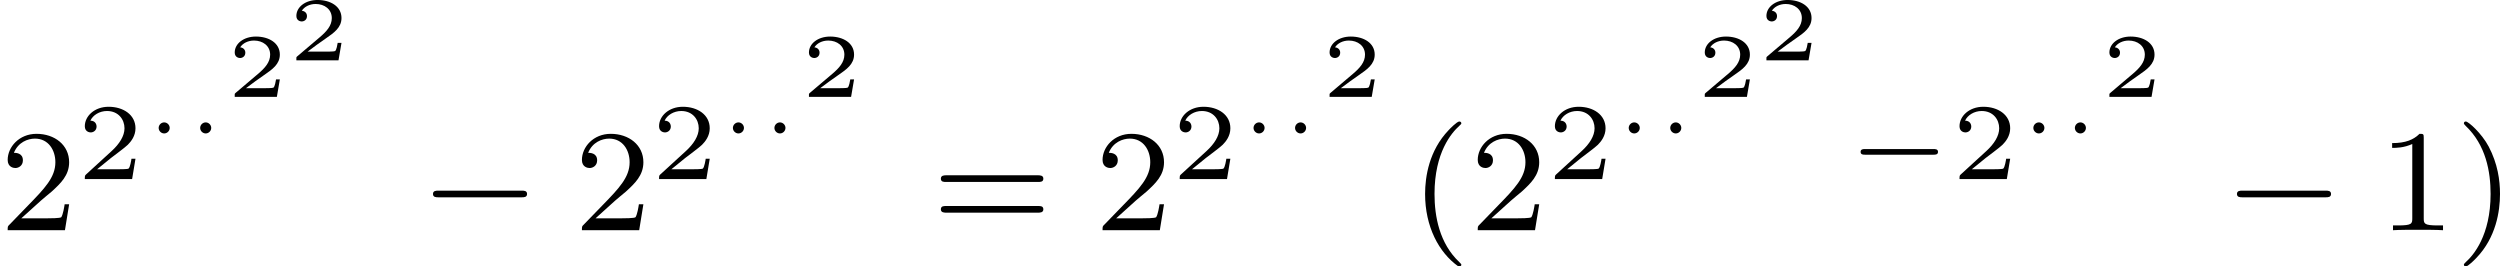
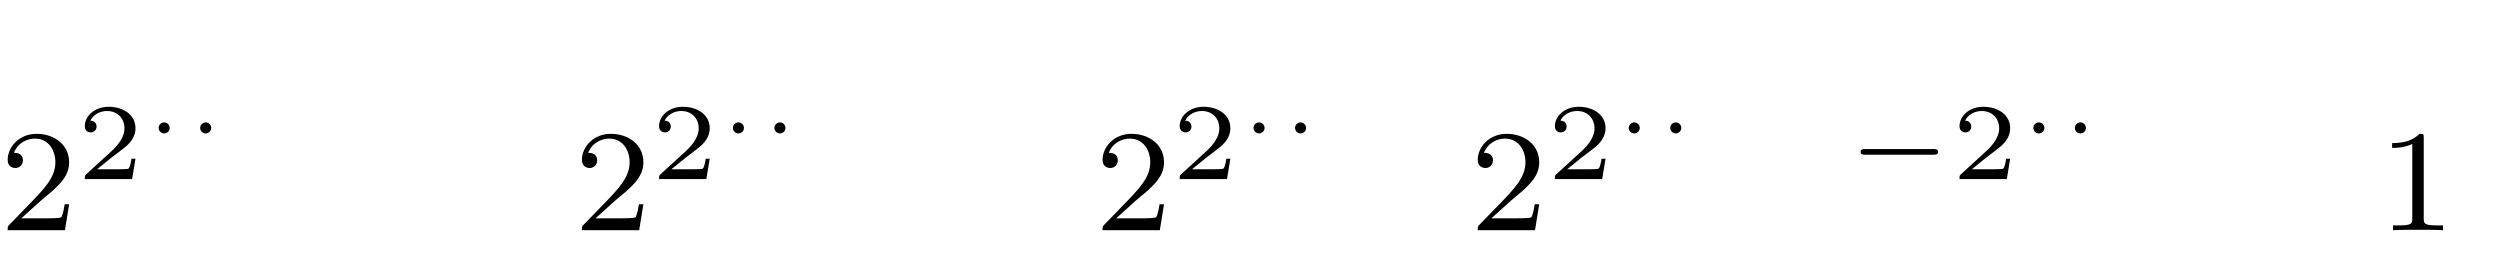
<svg xmlns="http://www.w3.org/2000/svg" xmlns:xlink="http://www.w3.org/1999/xlink" version="1.1" width="274.943pt" height="29.303pt" viewBox="23.91 259.782 274.943 29.303">
  <defs>
    <path id="g1-0" d="M4.758-1.339C4.854-1.339 5.003-1.339 5.003-1.494S4.854-1.65 4.758-1.65H.992C.897-1.65 .747-1.65 .747-1.494S.897-1.339 .992-1.339H4.758Z" />
-     <path id="g7-40" d="M2.654 1.993C2.718 1.993 2.813 1.993 2.813 1.897C2.813 1.865 2.805 1.857 2.702 1.753C1.61 .725 1.339-.757 1.339-1.993C1.339-4.288 2.287-5.364 2.694-5.731C2.805-5.834 2.813-5.842 2.813-5.882S2.782-5.978 2.702-5.978C2.574-5.978 2.176-5.571 2.112-5.499C1.044-4.384 .821-2.949 .821-1.993C.821-.207 1.57 1.227 2.654 1.993Z" />
-     <path id="g7-41" d="M2.463-1.993C2.463-2.75 2.335-3.658 1.841-4.599C1.451-5.332 .725-5.978 .582-5.978C.502-5.978 .478-5.922 .478-5.882C.478-5.85 .478-5.834 .574-5.738C1.69-4.678 1.945-3.22 1.945-1.993C1.945 .295 .996 1.379 .59 1.745C.486 1.849 .478 1.857 .478 1.897S.502 1.993 .582 1.993C.709 1.993 1.108 1.586 1.172 1.514C2.24 .399 2.463-1.036 2.463-1.993Z" />
    <path id="g7-49" d="M2.503-5.077C2.503-5.292 2.487-5.3 2.271-5.3C1.945-4.981 1.522-4.79 .765-4.79V-4.527C.98-4.527 1.411-4.527 1.873-4.742V-.654C1.873-.359 1.849-.263 1.092-.263H.813V0C1.14-.024 1.825-.024 2.184-.024S3.236-.024 3.563 0V-.263H3.284C2.527-.263 2.503-.359 2.503-.654V-5.077Z" />
    <path id="g7-50" d="M2.248-1.626C2.375-1.745 2.71-2.008 2.837-2.12C3.332-2.574 3.802-3.013 3.802-3.738C3.802-4.686 3.005-5.3 2.008-5.3C1.052-5.3 .422-4.575 .422-3.866C.422-3.475 .733-3.419 .845-3.419C1.012-3.419 1.259-3.539 1.259-3.842C1.259-4.256 .861-4.256 .765-4.256C.996-4.838 1.53-5.037 1.921-5.037C2.662-5.037 3.045-4.407 3.045-3.738C3.045-2.909 2.463-2.303 1.522-1.339L.518-.303C.422-.215 .422-.199 .422 0H3.571L3.802-1.427H3.555C3.531-1.267 3.467-.869 3.371-.717C3.324-.654 2.718-.654 2.59-.654H1.172L2.248-1.626Z" />
-     <path id="g7-61" d="M5.826-2.654C5.946-2.654 6.105-2.654 6.105-2.837S5.914-3.021 5.794-3.021H.781C.662-3.021 .47-3.021 .47-2.837S.63-2.654 .749-2.654H5.826ZM5.794-.964C5.914-.964 6.105-.964 6.105-1.148S5.946-1.331 5.826-1.331H.749C.63-1.331 .47-1.331 .47-1.148S.662-.964 .781-.964H5.794Z" />
    <path id="g8-58" d="M1.445-.304C1.445-.468 1.305-.608 1.141-.608S.837-.468 .837-.304S.976 0 1.141 0S1.445-.139 1.445-.304Z" />
-     <path id="g2-0" d="M5.571-1.809C5.699-1.809 5.874-1.809 5.874-1.993S5.699-2.176 5.571-2.176H1.004C.877-2.176 .701-2.176 .701-1.993S.877-1.809 1.004-1.809H5.571Z" />
    <path id="g5-50" d="M3.216-1.118H2.995C2.983-1.034 2.923-.64 2.833-.574C2.792-.538 2.307-.538 2.224-.538H1.106L1.871-1.16C2.074-1.321 2.606-1.704 2.792-1.883C2.971-2.062 3.216-2.367 3.216-2.792C3.216-3.539 2.54-3.975 1.739-3.975C.968-3.975 .43-3.467 .43-2.905C.43-2.6 .687-2.564 .753-2.564C.903-2.564 1.076-2.672 1.076-2.887C1.076-3.019 .998-3.21 .735-3.21C.873-3.515 1.237-3.742 1.65-3.742C2.277-3.742 2.612-3.276 2.612-2.792C2.612-2.367 2.331-1.931 1.913-1.548L.496-.251C.436-.191 .43-.185 .43 0H3.031L3.216-1.118Z" />
-     <path id="g9-50" d="M2.934-.961H2.725C2.71-.867 2.66-.558 2.58-.508C2.54-.478 2.122-.478 2.047-.478H1.071C1.4-.722 1.768-1.001 2.067-1.2C2.516-1.509 2.934-1.798 2.934-2.326C2.934-2.964 2.331-3.318 1.619-3.318C.946-3.318 .453-2.929 .453-2.441C.453-2.182 .672-2.137 .742-2.137C.877-2.137 1.036-2.227 1.036-2.431C1.036-2.61 .907-2.71 .752-2.725C.892-2.949 1.181-3.098 1.514-3.098C1.998-3.098 2.401-2.809 2.401-2.321C2.401-1.903 2.112-1.584 1.729-1.26L.513-.229C.463-.184 .458-.184 .453-.149V0H2.77L2.934-.961Z" />
  </defs>
  <g id="page7" transform="matrix(2 0 0 2 0 0)">
    <use x="11.955" y="142.55" xlink:href="#g7-50" />
    <use x="16.189" y="139.737" xlink:href="#g5-50" />
    <use x="19.842" y="137.229" xlink:href="#g8-58" />
    <use x="22.125" y="137.229" xlink:href="#g8-58" />
    <use x="24.409" y="135.219" xlink:href="#g9-50" />
    <use x="27.799" y="133.208" xlink:href="#g9-50" />
    <use x="35.063" y="142.55" xlink:href="#g2-0" />
    <use x="43.532" y="142.55" xlink:href="#g7-50" />
    <use x="47.766" y="139.737" xlink:href="#g5-50" />
    <use x="51.419" y="137.229" xlink:href="#g8-58" />
    <use x="53.702" y="137.229" xlink:href="#g8-58" />
    <use x="55.985" y="135.219" xlink:href="#g9-50" />
    <use x="63.222" y="142.55" xlink:href="#g7-61" />
    <use x="72.161" y="142.55" xlink:href="#g7-50" />
    <use x="76.395" y="139.737" xlink:href="#g5-50" />
    <use x="80.048" y="137.229" xlink:href="#g8-58" />
    <use x="82.331" y="137.229" xlink:href="#g8-58" />
    <use x="84.614" y="135.219" xlink:href="#g9-50" />
    <use x="89.498" y="142.55" xlink:href="#g7-40" />
    <use x="92.792" y="142.55" xlink:href="#g7-50" />
    <use x="97.026" y="139.737" xlink:href="#g5-50" />
    <use x="100.679" y="137.229" xlink:href="#g8-58" />
    <use x="102.962" y="137.229" xlink:href="#g8-58" />
    <use x="105.245" y="135.219" xlink:href="#g9-50" />
    <use x="108.635" y="133.208" xlink:href="#g9-50" />
    <use x="113.52" y="139.737" xlink:href="#g1-0" />
    <use x="119.276" y="139.737" xlink:href="#g5-50" />
    <use x="122.929" y="137.229" xlink:href="#g8-58" />
    <use x="125.212" y="137.229" xlink:href="#g8-58" />
    <use x="127.495" y="135.219" xlink:href="#g9-50" />
    <use x="134.261" y="142.55" xlink:href="#g2-0" />
    <use x="142.73" y="142.55" xlink:href="#g7-49" />
    <use x="146.964" y="142.55" xlink:href="#g7-41" />
  </g>
</svg>